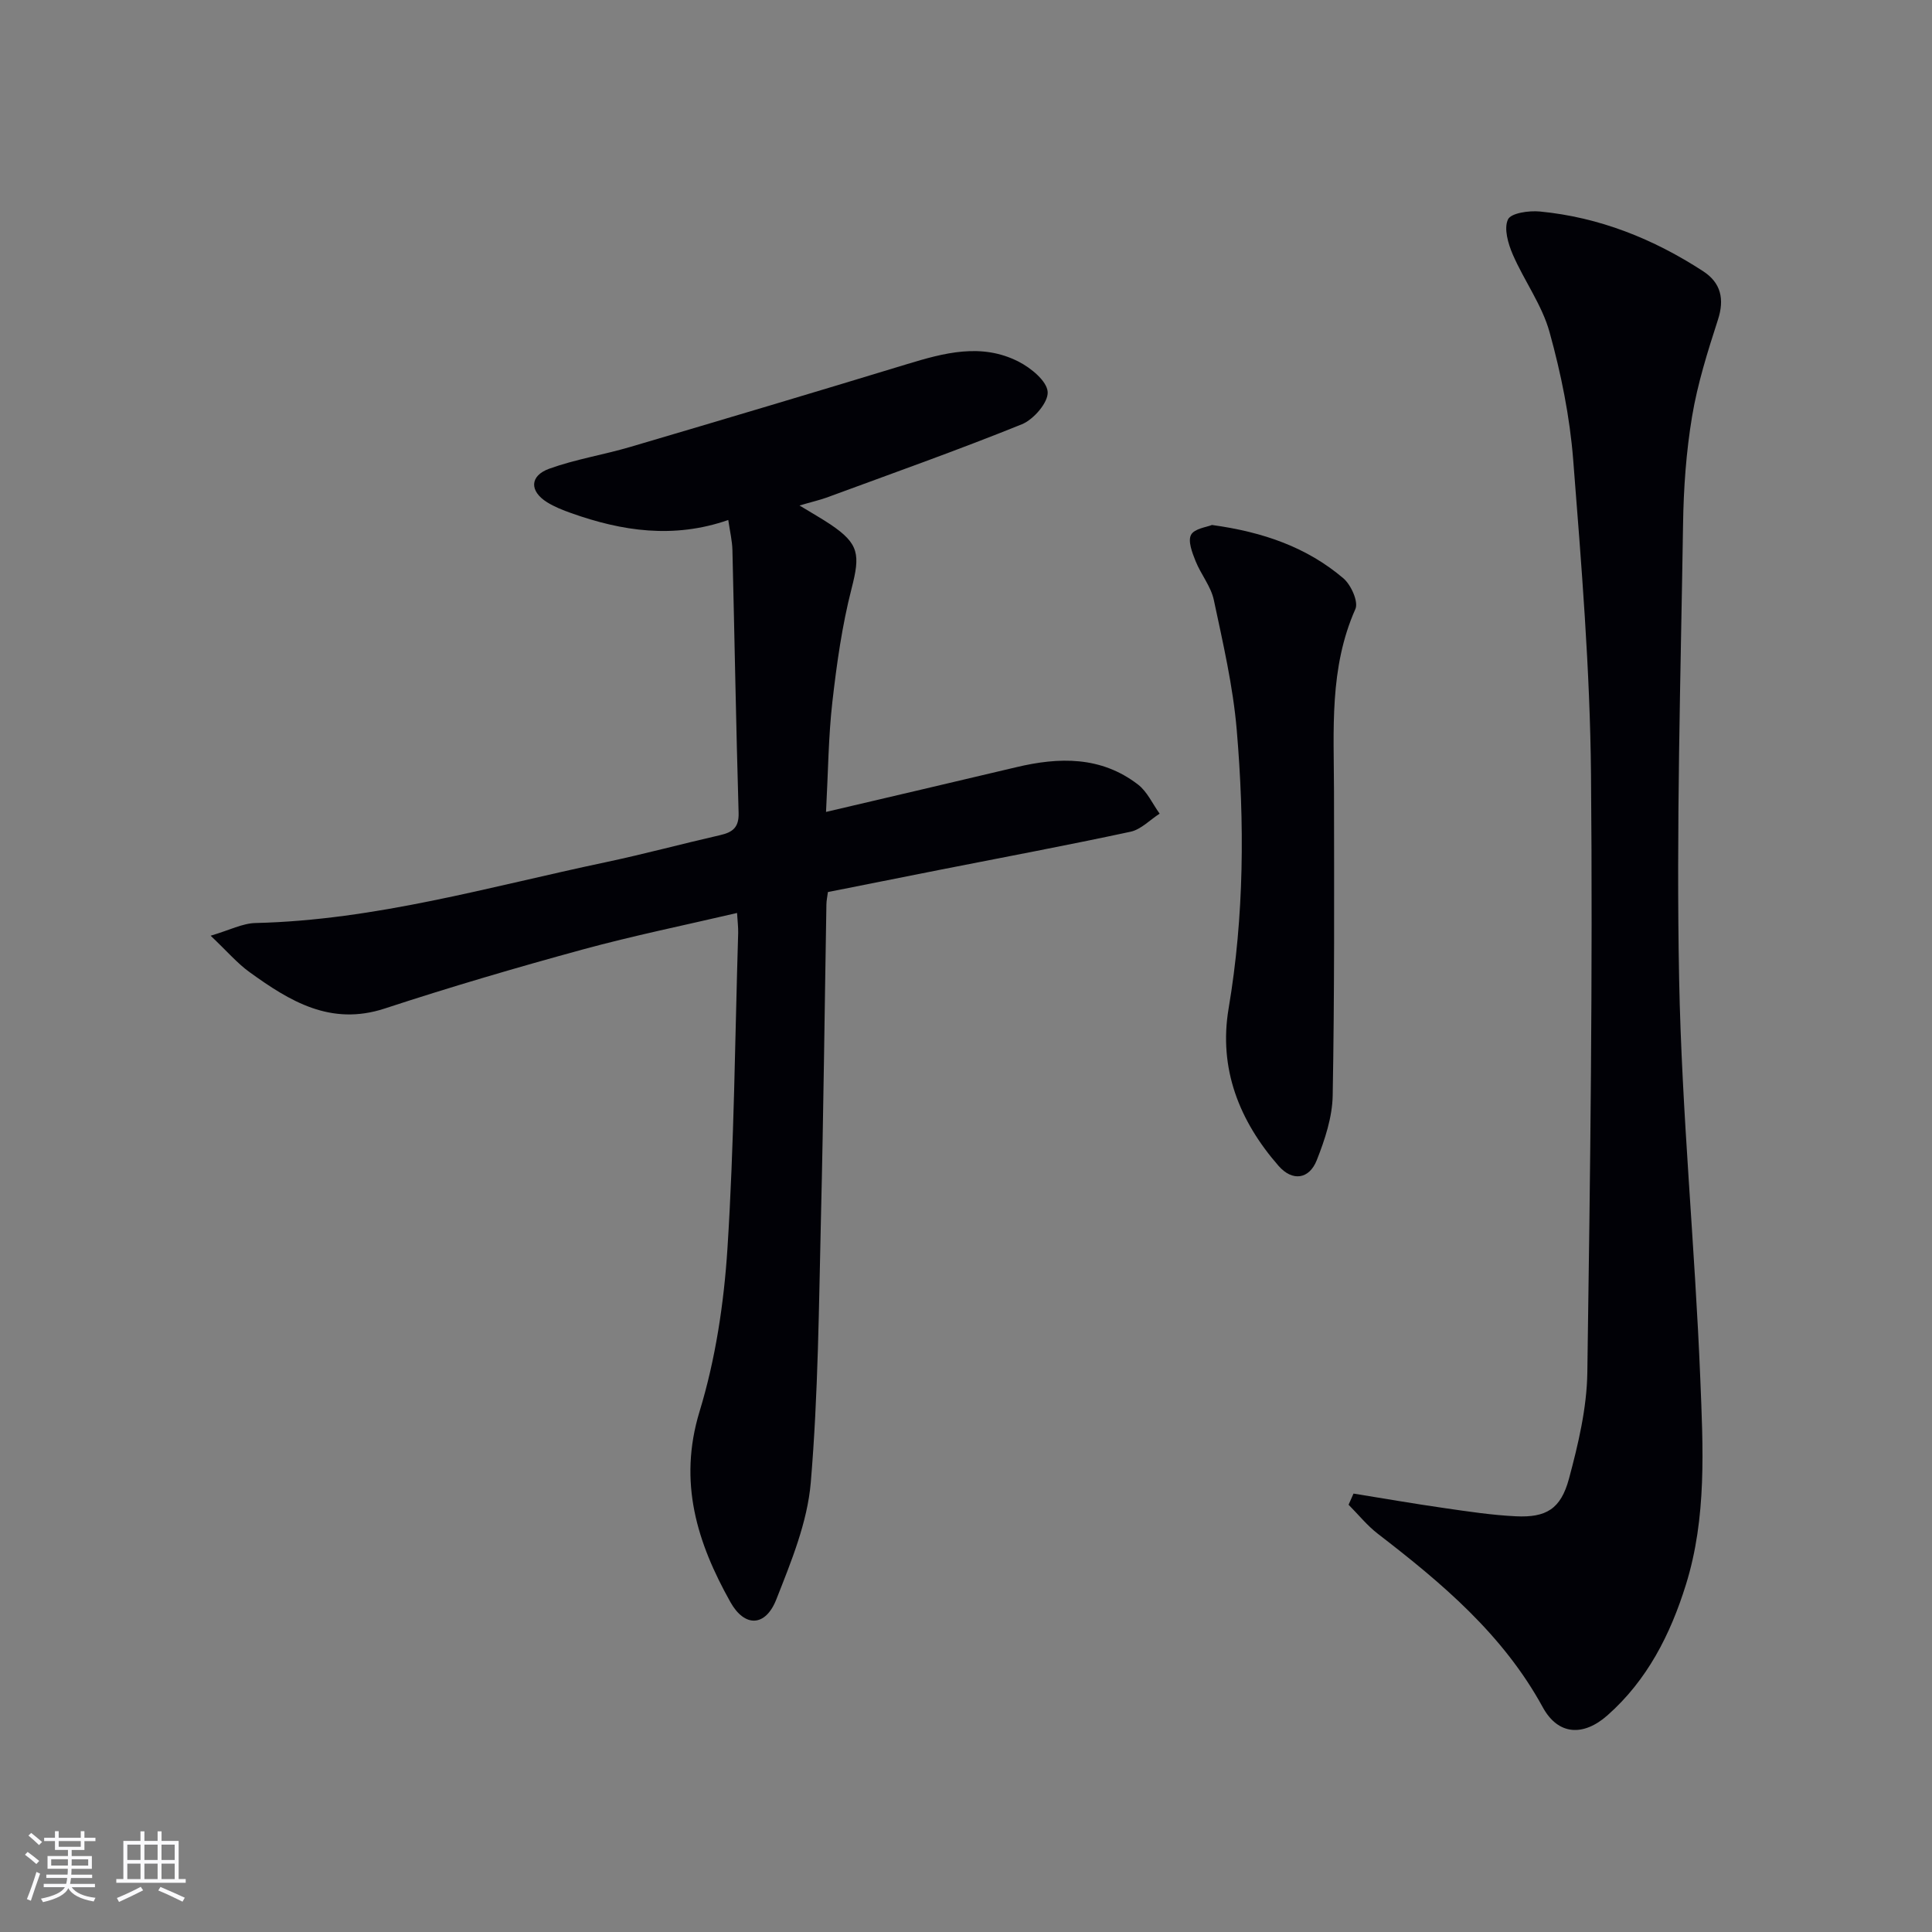
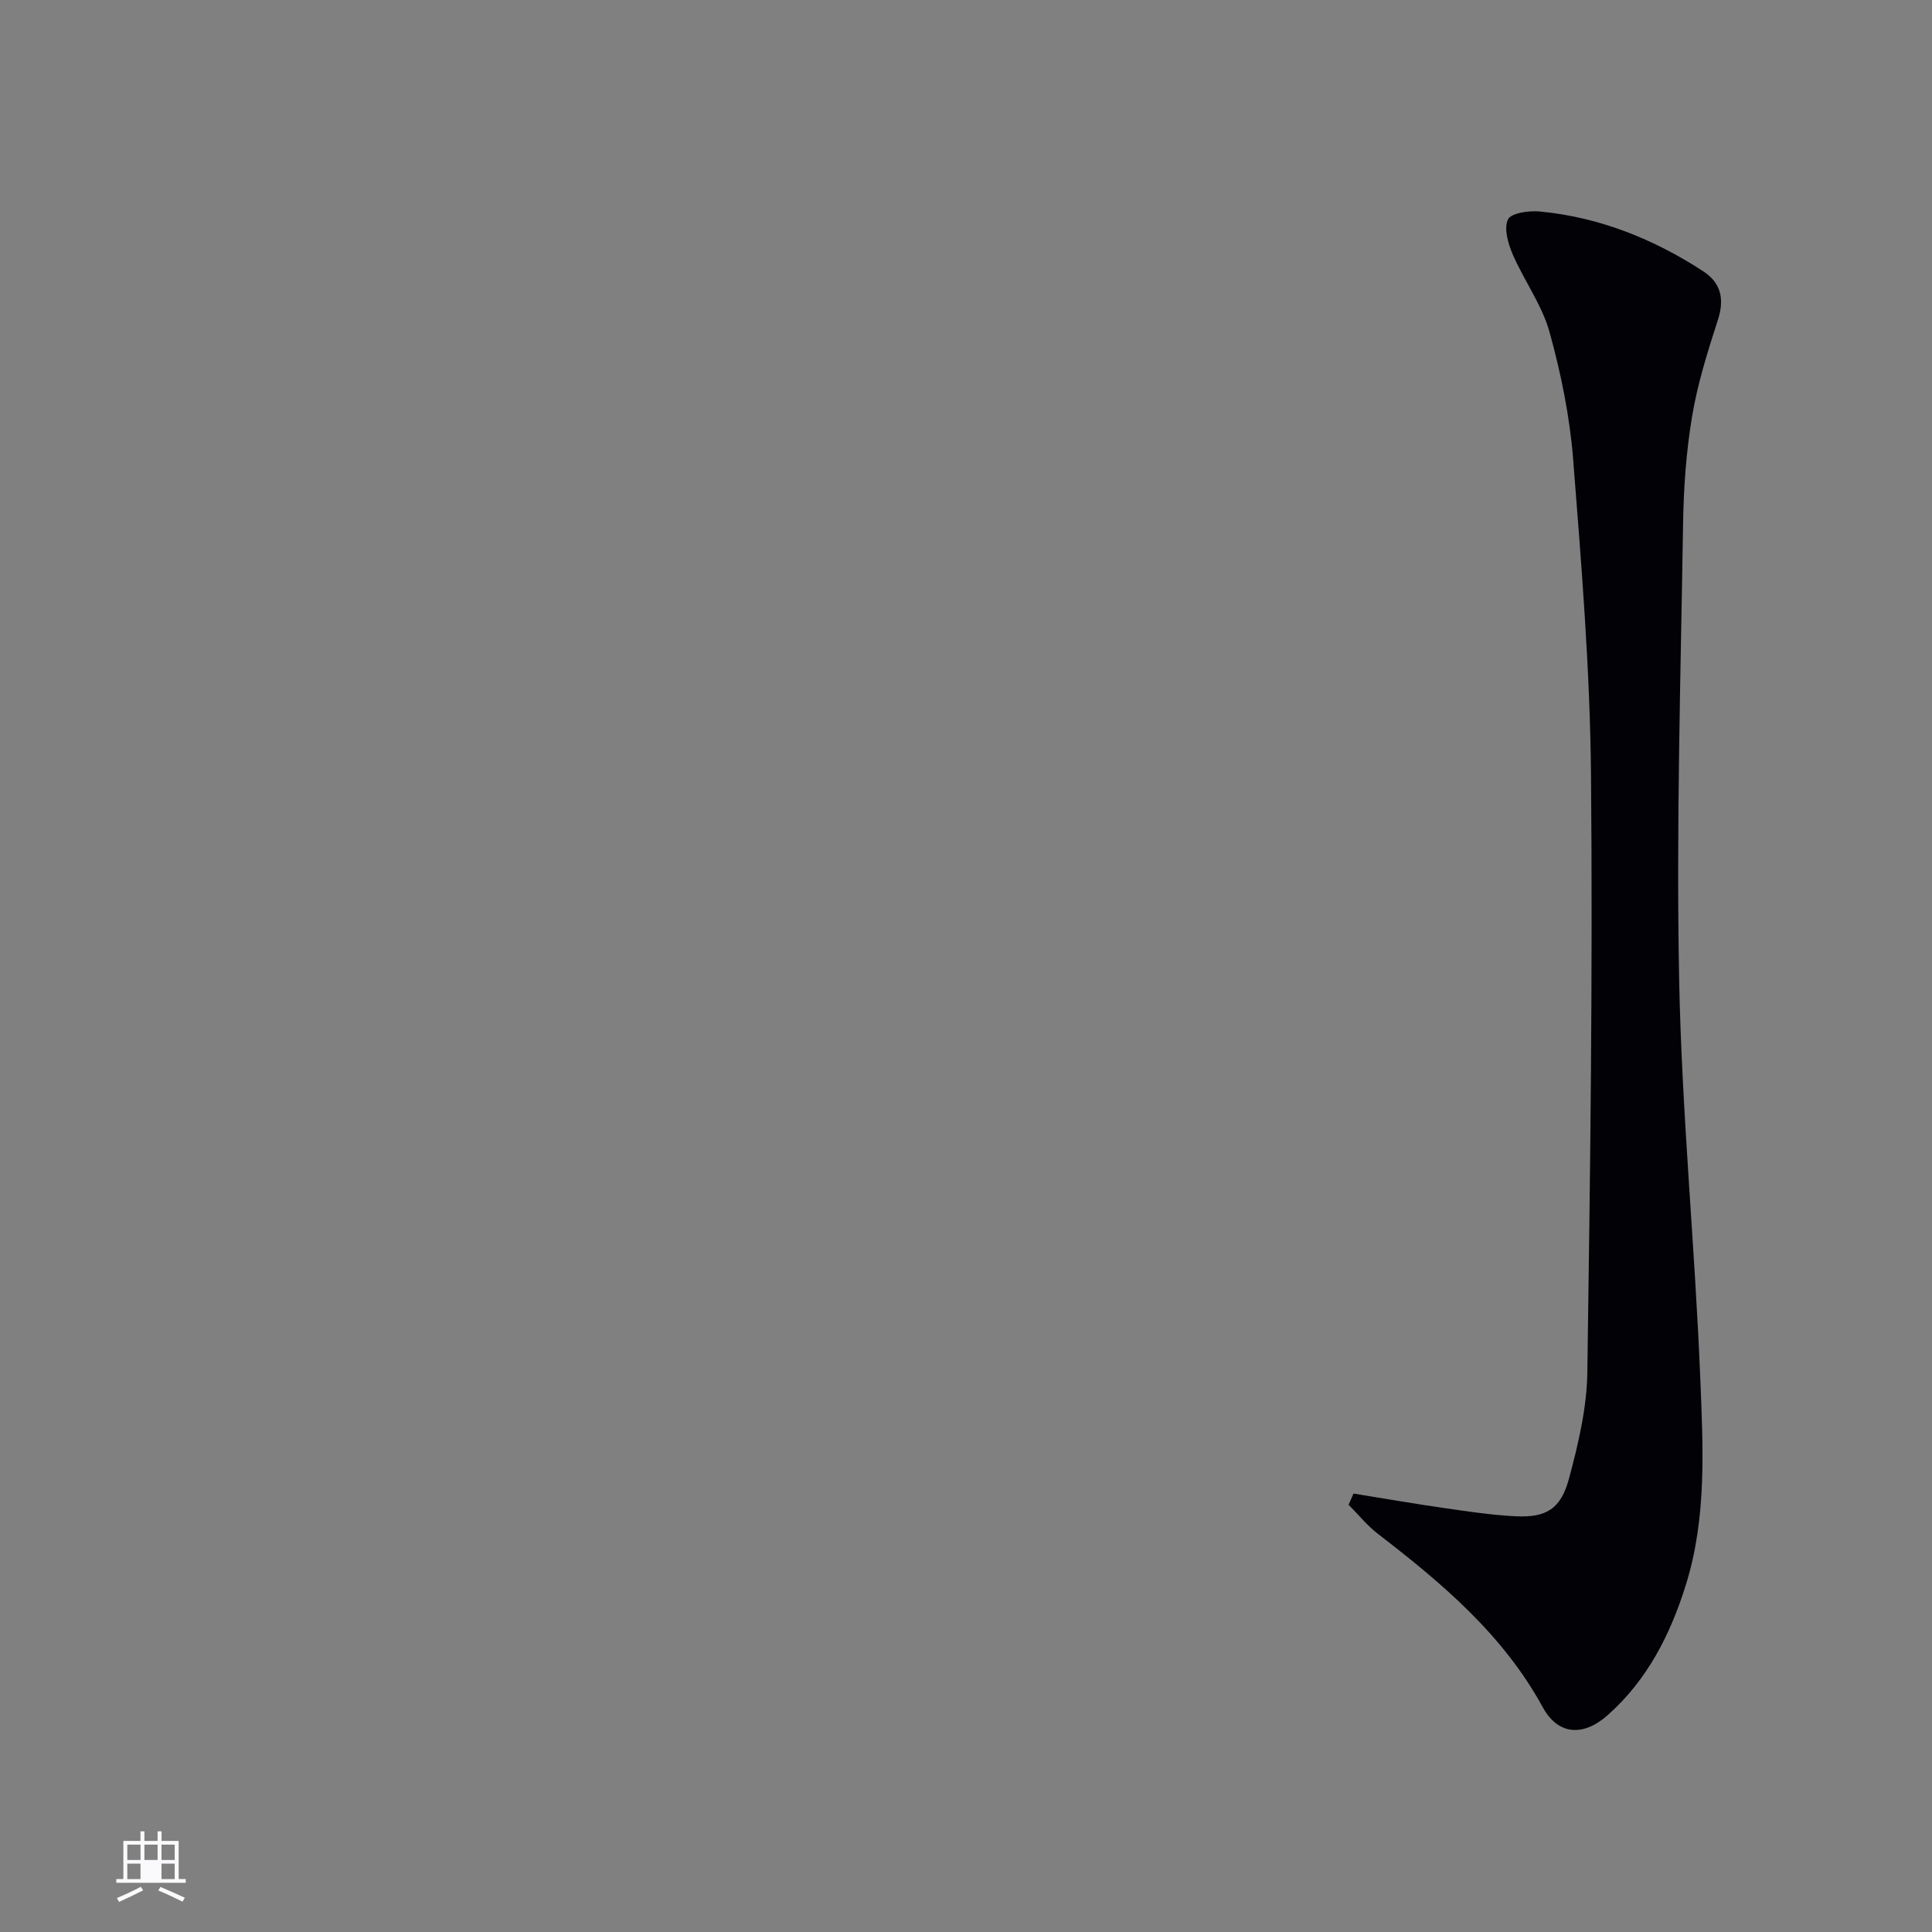
<svg xmlns="http://www.w3.org/2000/svg" enable-background="new 0 0 400 400" viewBox="0 0 400 400">
  <rect x="0" y="0" width="400" height="400" fill="#808080" stroke="none" />
  <g fill="#010106">
-     <path d="m165.53 104.66c2.76 1.68 4.63 2.73 6.41 3.92 5.98 4.02 6.16 6.28 4.37 13.27-1.97 7.67-3.08 15.61-3.98 23.5-.82 7.22-.87 14.52-1.31 22.75 13.61-3.2 26.49-6.19 39.35-9.25 8.91-2.13 17.58-2.31 25.24 3.58 1.91 1.47 3.01 3.99 4.48 6.03-2 1.28-3.85 3.27-6.02 3.74-13.13 2.82-26.33 5.29-39.51 7.89-7.64 1.51-15.28 3.03-23.15 4.6-.12.97-.3 1.75-.31 2.54-.37 21.47-.6 42.95-1.12 64.42-.44 18.45-.57 36.95-2.12 55.32-.7 8.22-4.06 16.37-7.14 24.19-2.24 5.68-6.55 5.79-9.49.55-6.89-12.3-10.86-24.81-6.4-39.46 3.31-10.85 5.05-22.41 5.78-33.76 1.39-21.74 1.56-43.55 2.22-65.33.03-1.15-.12-2.3-.23-4.14-10.86 2.54-21.52 4.71-31.99 7.57-13.74 3.75-27.42 7.77-40.95 12.21-11.22 3.68-19.68-1.52-28.02-7.55-2.51-1.81-4.57-4.24-8.03-7.52 3.94-1.16 6.6-2.57 9.29-2.63 24.8-.58 48.47-7.52 72.47-12.58 7.94-1.68 15.79-3.8 23.71-5.61 2.57-.59 3.93-1.55 3.84-4.61-.53-18.13-.84-36.27-1.28-54.41-.05-1.95-.52-3.88-.86-6.23-11.3 3.93-21.99 2.32-32.53-1.43-1.72-.61-3.45-1.29-4.99-2.25-3.65-2.28-3.63-5.46.46-6.94 5.43-1.96 11.22-2.87 16.78-4.51 19.09-5.63 38.16-11.31 57.19-17.11 7.74-2.36 15.52-4.48 23.21-.54 2.55 1.3 5.87 4.02 6.01 6.27.14 2.17-2.91 5.7-5.34 6.69-13.36 5.4-26.96 10.21-40.49 15.2-1.54.54-3.12.9-5.55 1.62z" />
    <path d="m280.23 309.23c6.27 1.01 12.52 2.1 18.8 3 4.91.71 9.85 1.46 14.8 1.7 6.27.3 9.31-1.48 11.01-7.78 1.92-7.15 3.69-14.61 3.8-21.95.6-41.28 1.14-82.58.76-123.86-.2-21.74-1.99-43.49-3.69-65.18-.7-8.88-2.51-17.8-4.89-26.39-1.56-5.63-5.26-10.64-7.62-16.09-.97-2.24-1.87-5.38-.99-7.25.63-1.33 4.36-1.86 6.61-1.64 12.31 1.18 23.51 5.67 33.82 12.38 3.63 2.37 4.44 5.72 3.04 10.03-2.12 6.56-4.22 13.22-5.35 20-1.23 7.34-1.76 14.87-1.87 22.32-.49 31.45-1.43 62.92-.81 94.35.54 27.57 3.27 55.09 4.38 82.65.57 14.23 1.36 28.66-2.99 42.6-3.21 10.29-7.98 19.72-16.22 27.01-4.98 4.41-10.21 4.17-13.4-1.65-8.23-15.07-20.87-25.7-34.12-35.9-2.25-1.73-4.07-4.01-6.09-6.04.34-.78.68-1.54 1.02-2.31z" />
-     <path d="m250.92 108.69c10.66 1.46 19.69 4.64 27.22 11.05 1.58 1.35 3.15 4.85 2.48 6.35-5.44 12.23-4.45 25.06-4.43 37.85.03 20.96.11 41.92-.27 62.87-.08 4.5-1.62 9.15-3.3 13.4-1.57 3.97-5.05 4.43-7.89 1.19-8.15-9.31-12.46-20.16-10.36-32.6 3.24-19.19 3.32-38.46 1.68-57.71-.77-9.03-2.85-17.97-4.74-26.87-.6-2.83-2.69-5.31-3.79-8.08-.69-1.73-1.62-4.13-.92-5.42.69-1.29 3.25-1.58 4.32-2.03z" />
  </g>
-   <path d="m5.17 384 .55-.58c.85.61 1.65 1.24 2.4 1.87l-.59.64c-.83-.73-1.62-1.38-2.36-1.93m1.22 9.53-.82-.34c.71-1.76 1.37-3.64 1.98-5.63.24.13.5.25.76.36-.6 1.67-1.24 3.54-1.92 5.61m-.5-13.5.57-.54c.56.44 1.31 1.06 2.26 1.87l-.64.64c-.68-.66-1.41-1.32-2.19-1.97m3.25.46h2.24v-1.36h.77v1.36h4.57v-1.36h.76v1.36h2.28v.69h-2.28v1.84h-2.64v1.26h4.18v2.64h-4.21c0 .45-.02.86-.05 1.21h4.32v.69h-4.38c-.04.34-.1.75-.19 1.22h5.15v.69h-4.82c.87 1.19 2.51 1.92 4.93 2.19-.17.32-.3.57-.37.76-2.77-.49-4.52-1.41-5.26-2.76-.56 1.26-2.3 2.23-5.24 2.9-.12-.24-.26-.48-.43-.72 2.73-.55 4.38-1.34 4.96-2.38h-4.38v-.69h4.65c.1-.38.17-.79.21-1.22h-4.32v-.69h4.4c.03-.34.05-.75.05-1.21h-4.2v-2.64h4.23v-1.26h-2.69v-1.84h-2.24zm1.46 4.46v1.29h3.45c.01-.4.02-.57.01-.53v-.32-.45h-3.46zm1.55-2.59h4.57v-1.19h-4.57zm6.11 2.59h-3.42v.77c-.01.19-.01.37-.02.53h3.44z" fill="#fafafc" />
-   <path d="m32.63 379.16h.82v1.98h3.54v7.89h1.46v.78h-14.37v-.78h1.46v-7.89h3.54v-1.98h.82v1.98h2.73zm-3.49 11.48.5.73c-1.61.82-3.28 1.63-5 2.41-.13-.27-.28-.55-.44-.82 1.75-.72 3.4-1.49 4.94-2.32m-2.78-5.55h2.73v-3.18h-2.73zm0 3.95h2.73v-3.2h-2.73zm3.54-3.95h2.73v-3.18h-2.73zm0 3.95h2.73v-3.2h-2.73zm7.89 4.68c-1.84-.92-3.51-1.7-5.02-2.32l.45-.73c1.89.8 3.57 1.55 5.04 2.23zm-1.62-11.81h-2.73v3.18h2.73zm-2.73 7.13h2.73v-3.2h-2.73z" fill="#fafafc" />
+   <path d="m32.63 379.16h.82v1.98h3.54v7.89h1.46v.78h-14.37v-.78h1.46v-7.89h3.54v-1.98h.82v1.98h2.73zm-3.49 11.48.5.73c-1.61.82-3.28 1.63-5 2.41-.13-.27-.28-.55-.44-.82 1.75-.72 3.4-1.49 4.94-2.32m-2.78-5.55h2.73v-3.18h-2.73zm0 3.95h2.73v-3.2h-2.73zm3.54-3.95h2.73v-3.18h-2.73zm0 3.95h2.73h-2.73zm7.89 4.68c-1.84-.92-3.51-1.7-5.02-2.32l.45-.73c1.89.8 3.57 1.55 5.04 2.23zm-1.62-11.81h-2.73v3.18h2.73zm-2.73 7.13h2.73v-3.2h-2.73z" fill="#fafafc" />
</svg>